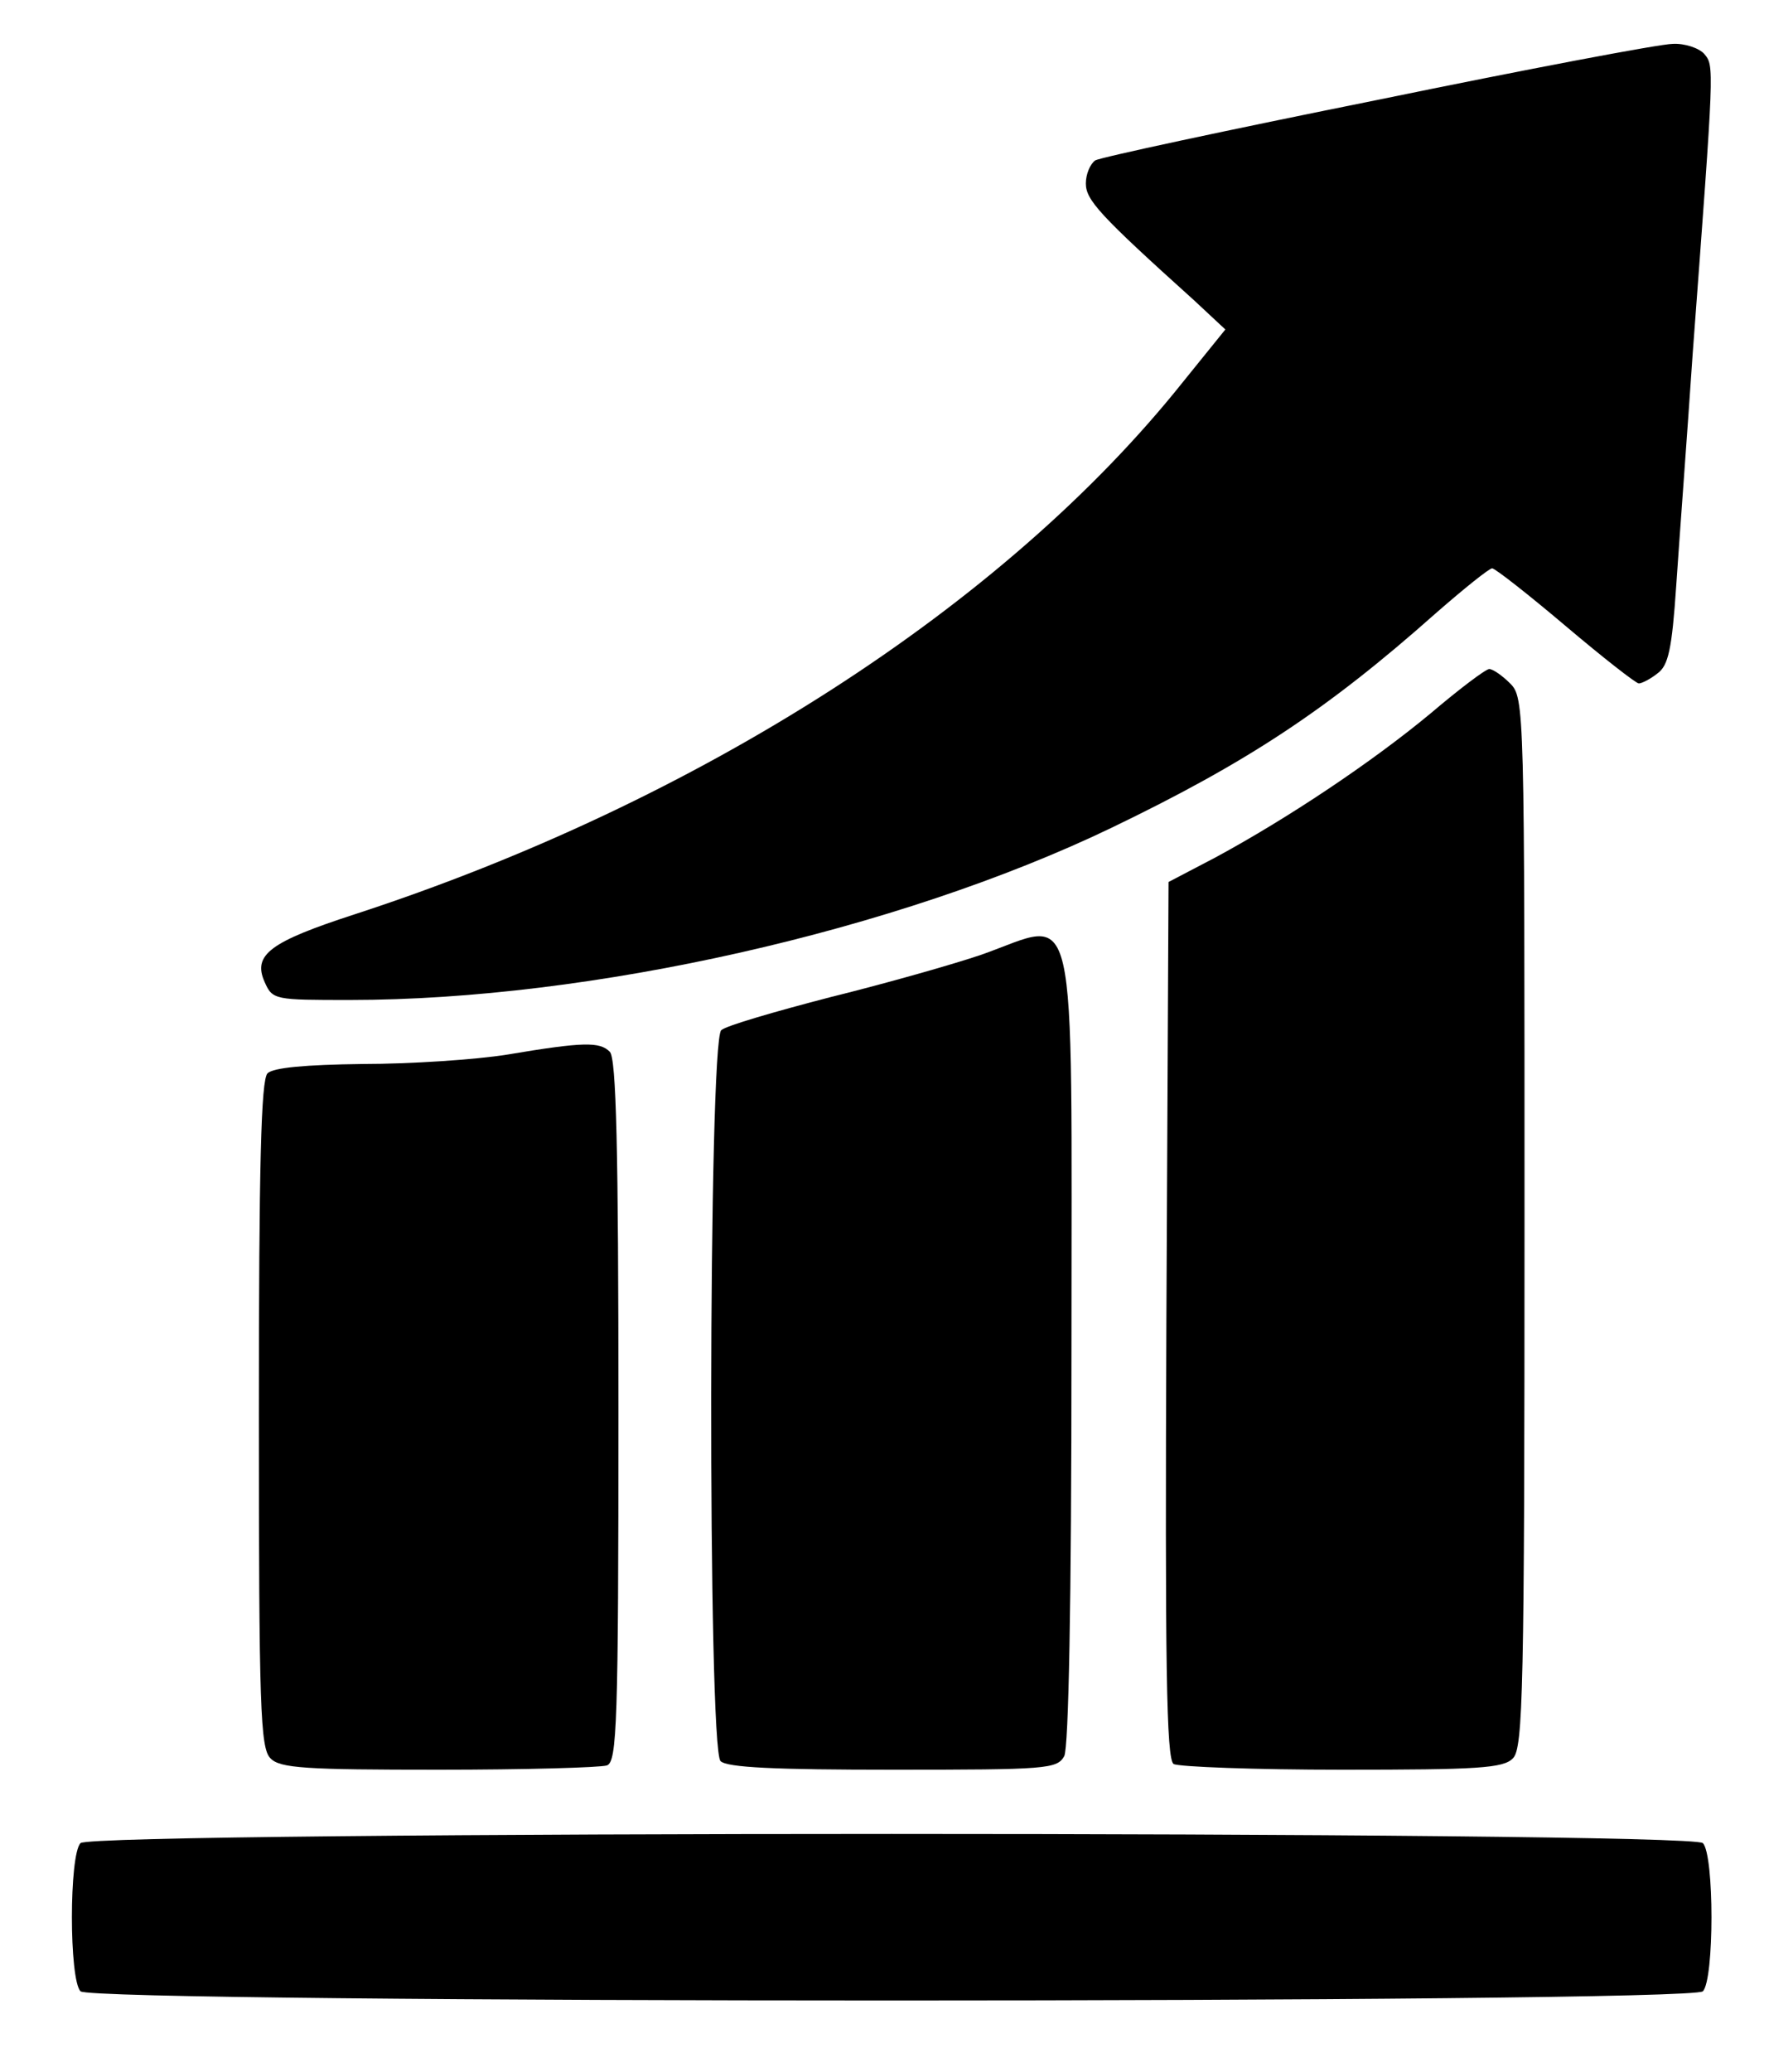
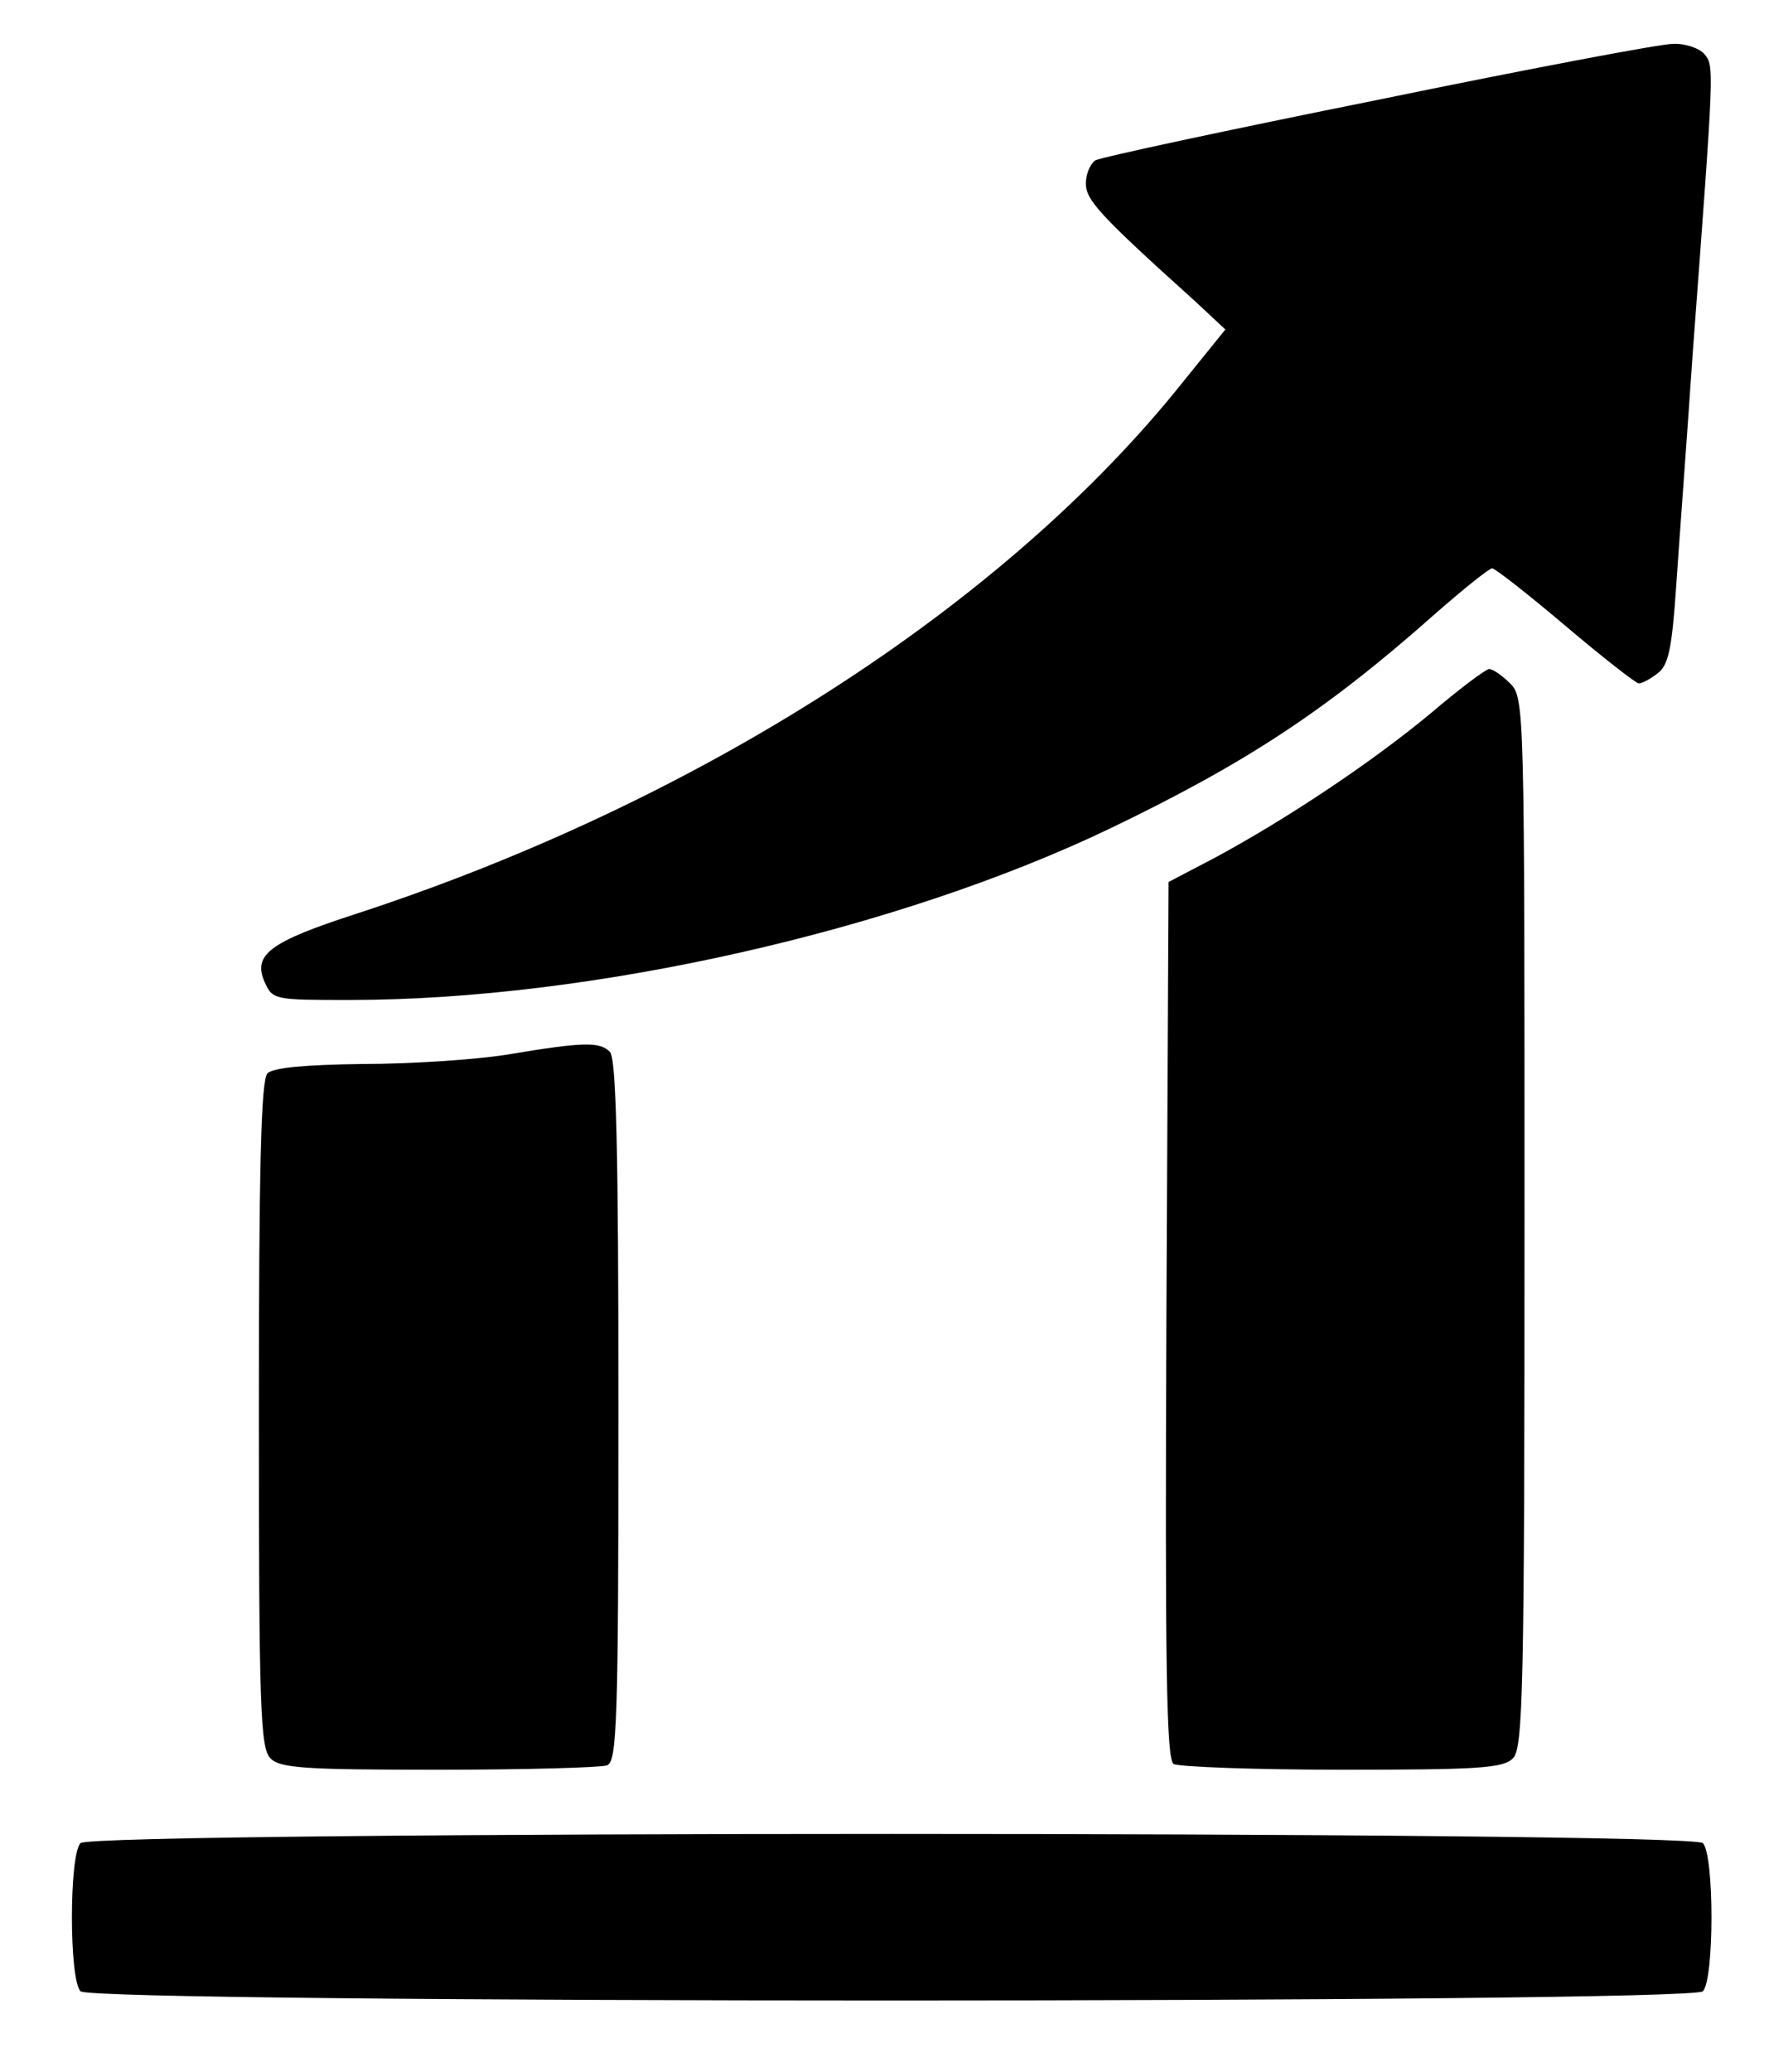
<svg xmlns="http://www.w3.org/2000/svg" version="1.0" width="246pt" height="288pt" viewBox="0 0 246 288" preserveAspectRatio="xMidYMid meet">
  <g transform="translate(0,288) scale(0.1,-0.1)" fill="#000000" stroke="none">
    <path d="M1915 2741 c-209 -42 -386 -80 -392 -84 -7 -5 -13 -19 -13 -32 0 -23 19 -44 150 -162 l44 -41 -59 -73 c-248 -311 -673 -584 -1152 -740 -117 -38 -142 -56 -125 -94 11 -25 14 -25 119 -25 334 0 760 96 1058 239 189 91 300 164 451 298 40 35 75 63 79 63 4 0 50 -36 102 -80 52 -44 98 -80 102 -80 4 0 16 6 26 14 15 11 20 33 26 122 4 60 15 206 23 324 30 402 30 398 16 415 -7 8 -27 15 -44 14 -17 0 -202 -35 -411 -78z" />
    <path d="M1989 1888 c-82 -68 -199 -146 -299 -200 l-65 -34 -3 -609 c-2 -480 0 -610 10 -617 7 -4 113 -8 235 -8 188 0 224 2 237 16 14 14 16 95 16 745 0 716 0 729 -20 749 -11 11 -24 20 -29 20 -5 0 -42 -28 -82 -62z" />
-     <path d="M1365 1553 c-38 -13 -133 -40 -210 -59 -77 -20 -146 -40 -152 -46 -18 -15 -19 -998 -1 -1016 9 -9 76 -12 240 -12 214 0 228 1 238 19 6 13 10 208 10 565 0 647 11 597 -125 549z" />
    <path d="M705 1414 c-44 -7 -134 -13 -201 -13 -79 -1 -124 -5 -132 -13 -9 -9 -12 -128 -12 -474 0 -407 2 -464 16 -478 13 -14 49 -16 234 -16 120 0 225 3 234 6 14 5 16 58 16 493 0 365 -3 490 -12 499 -14 14 -36 14 -143 -4z" />
    <path d="M112 318 c-16 -16 -16 -190 0 -206 17 -17 2239 -17 2256 0 16 16 16 190 0 206 -17 17 -2239 17 -2256 0z" />
  </g>
</svg>